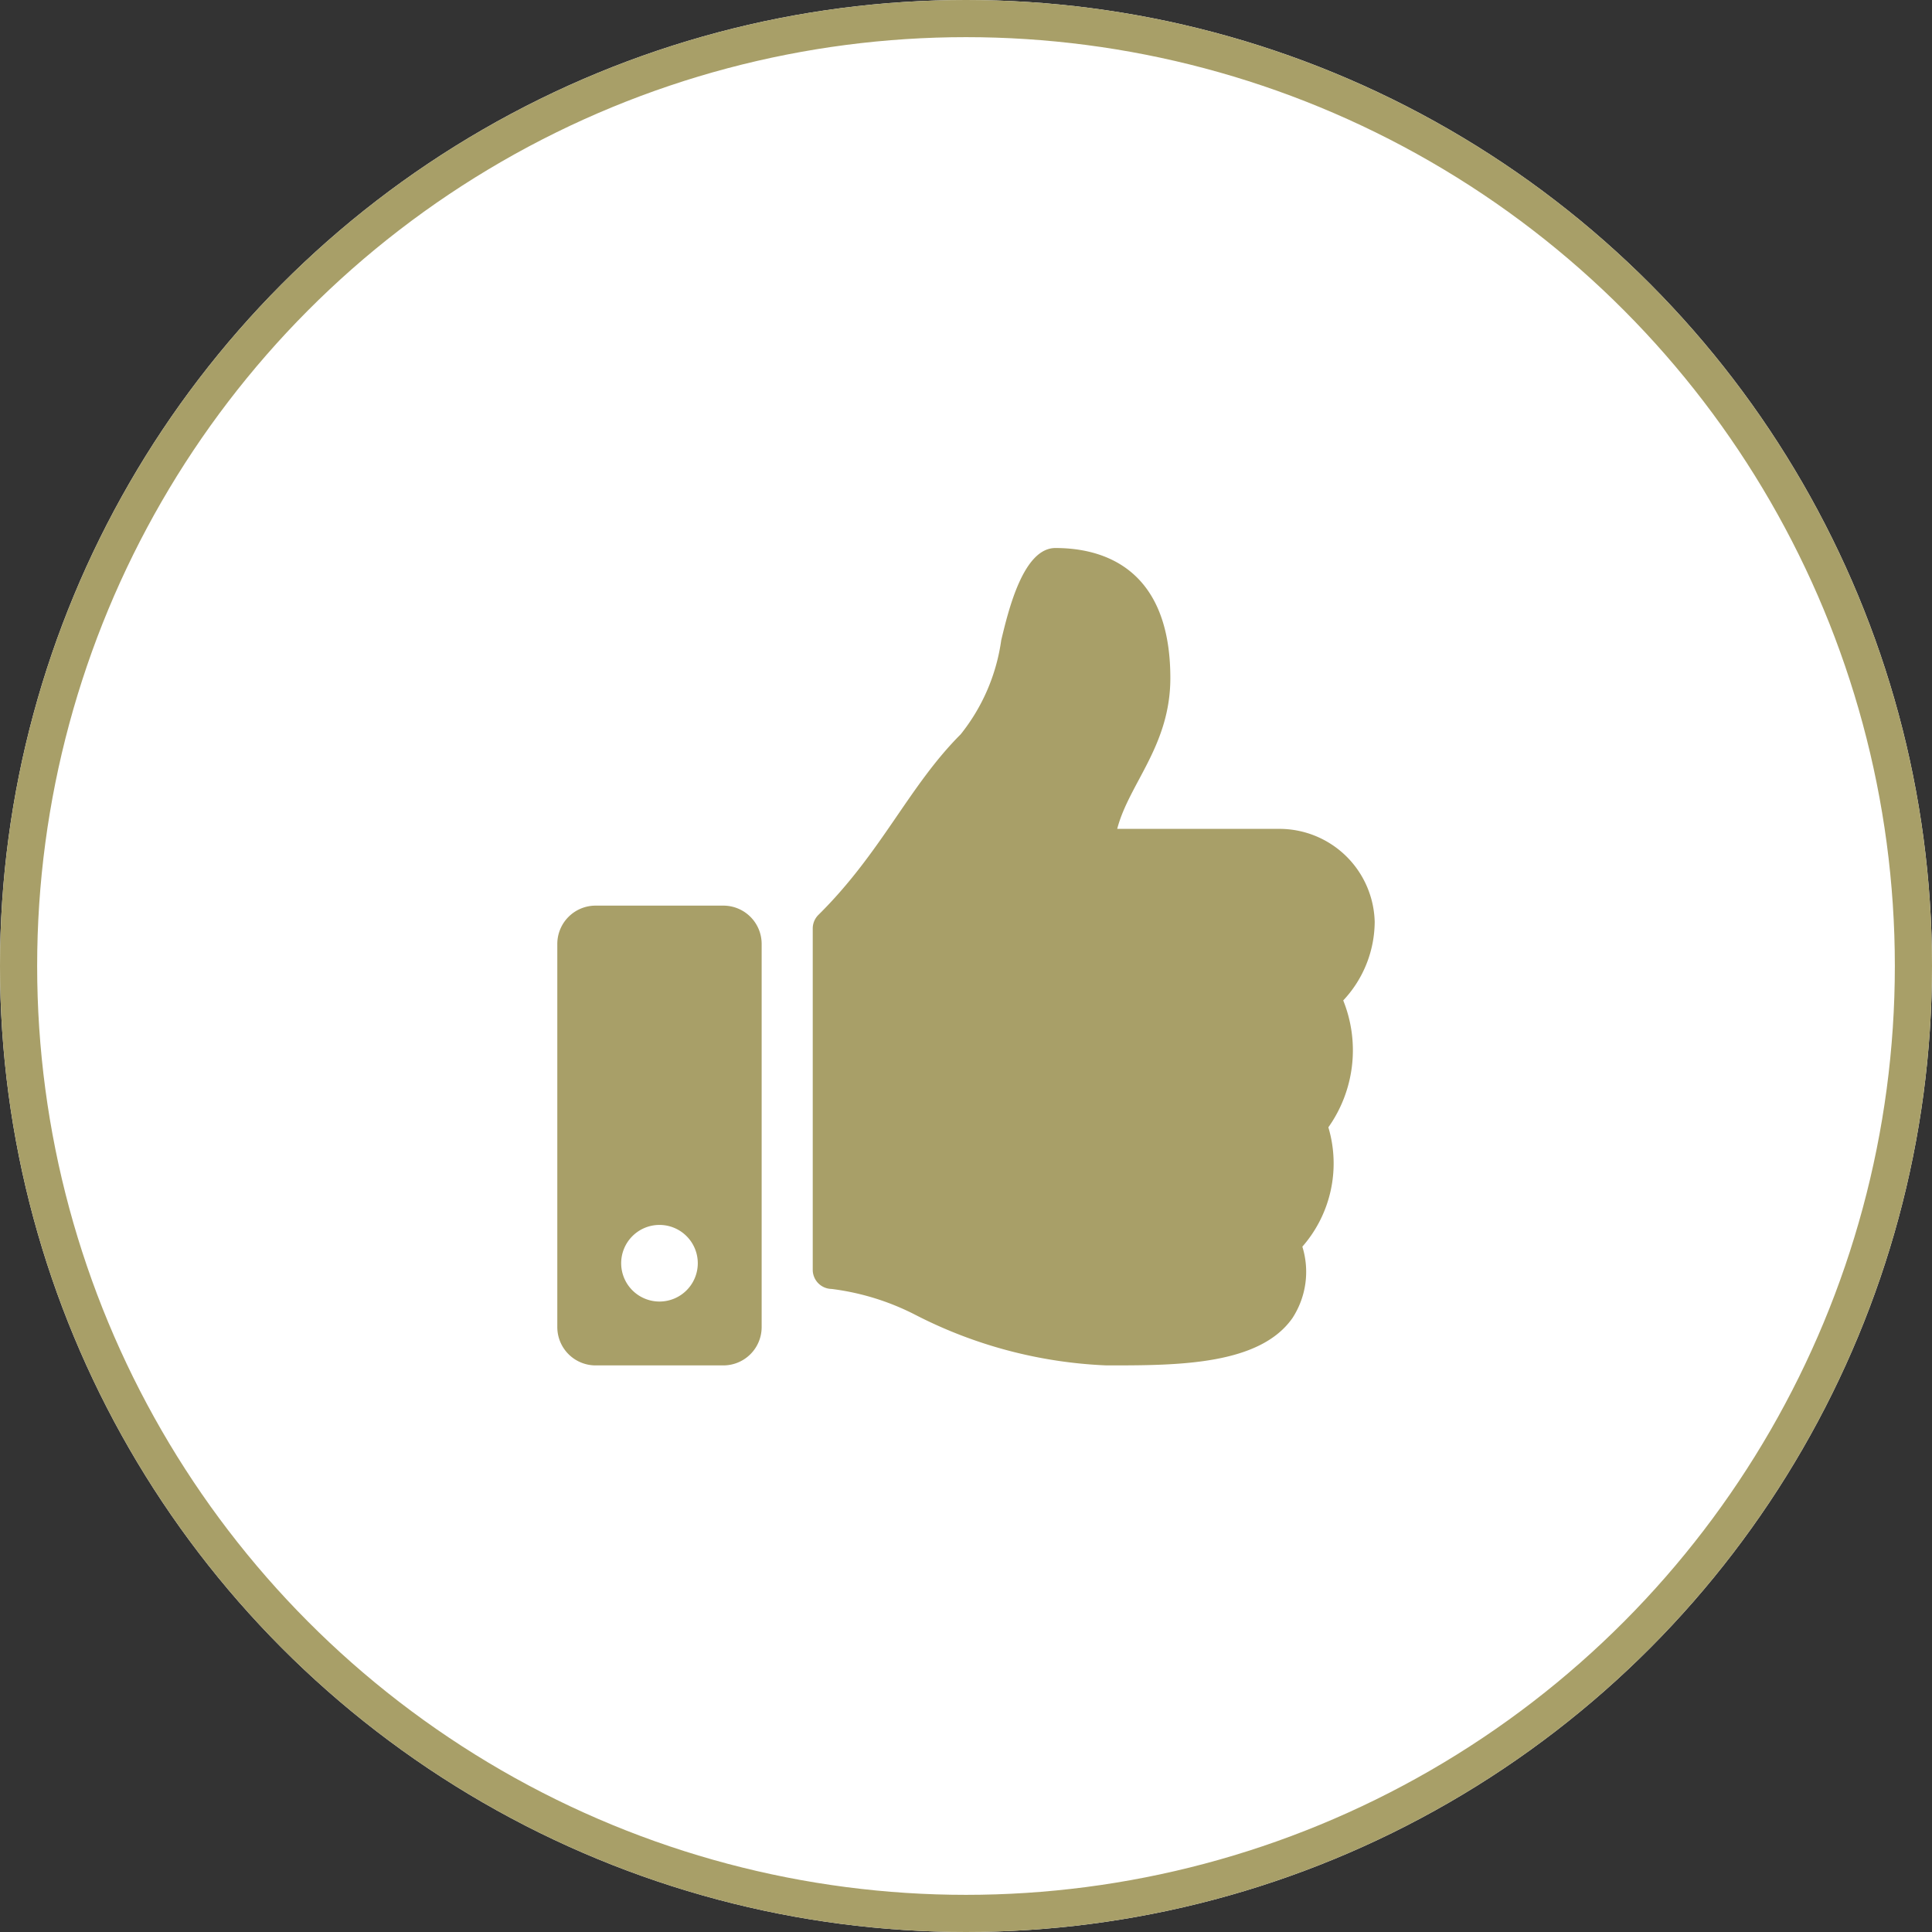
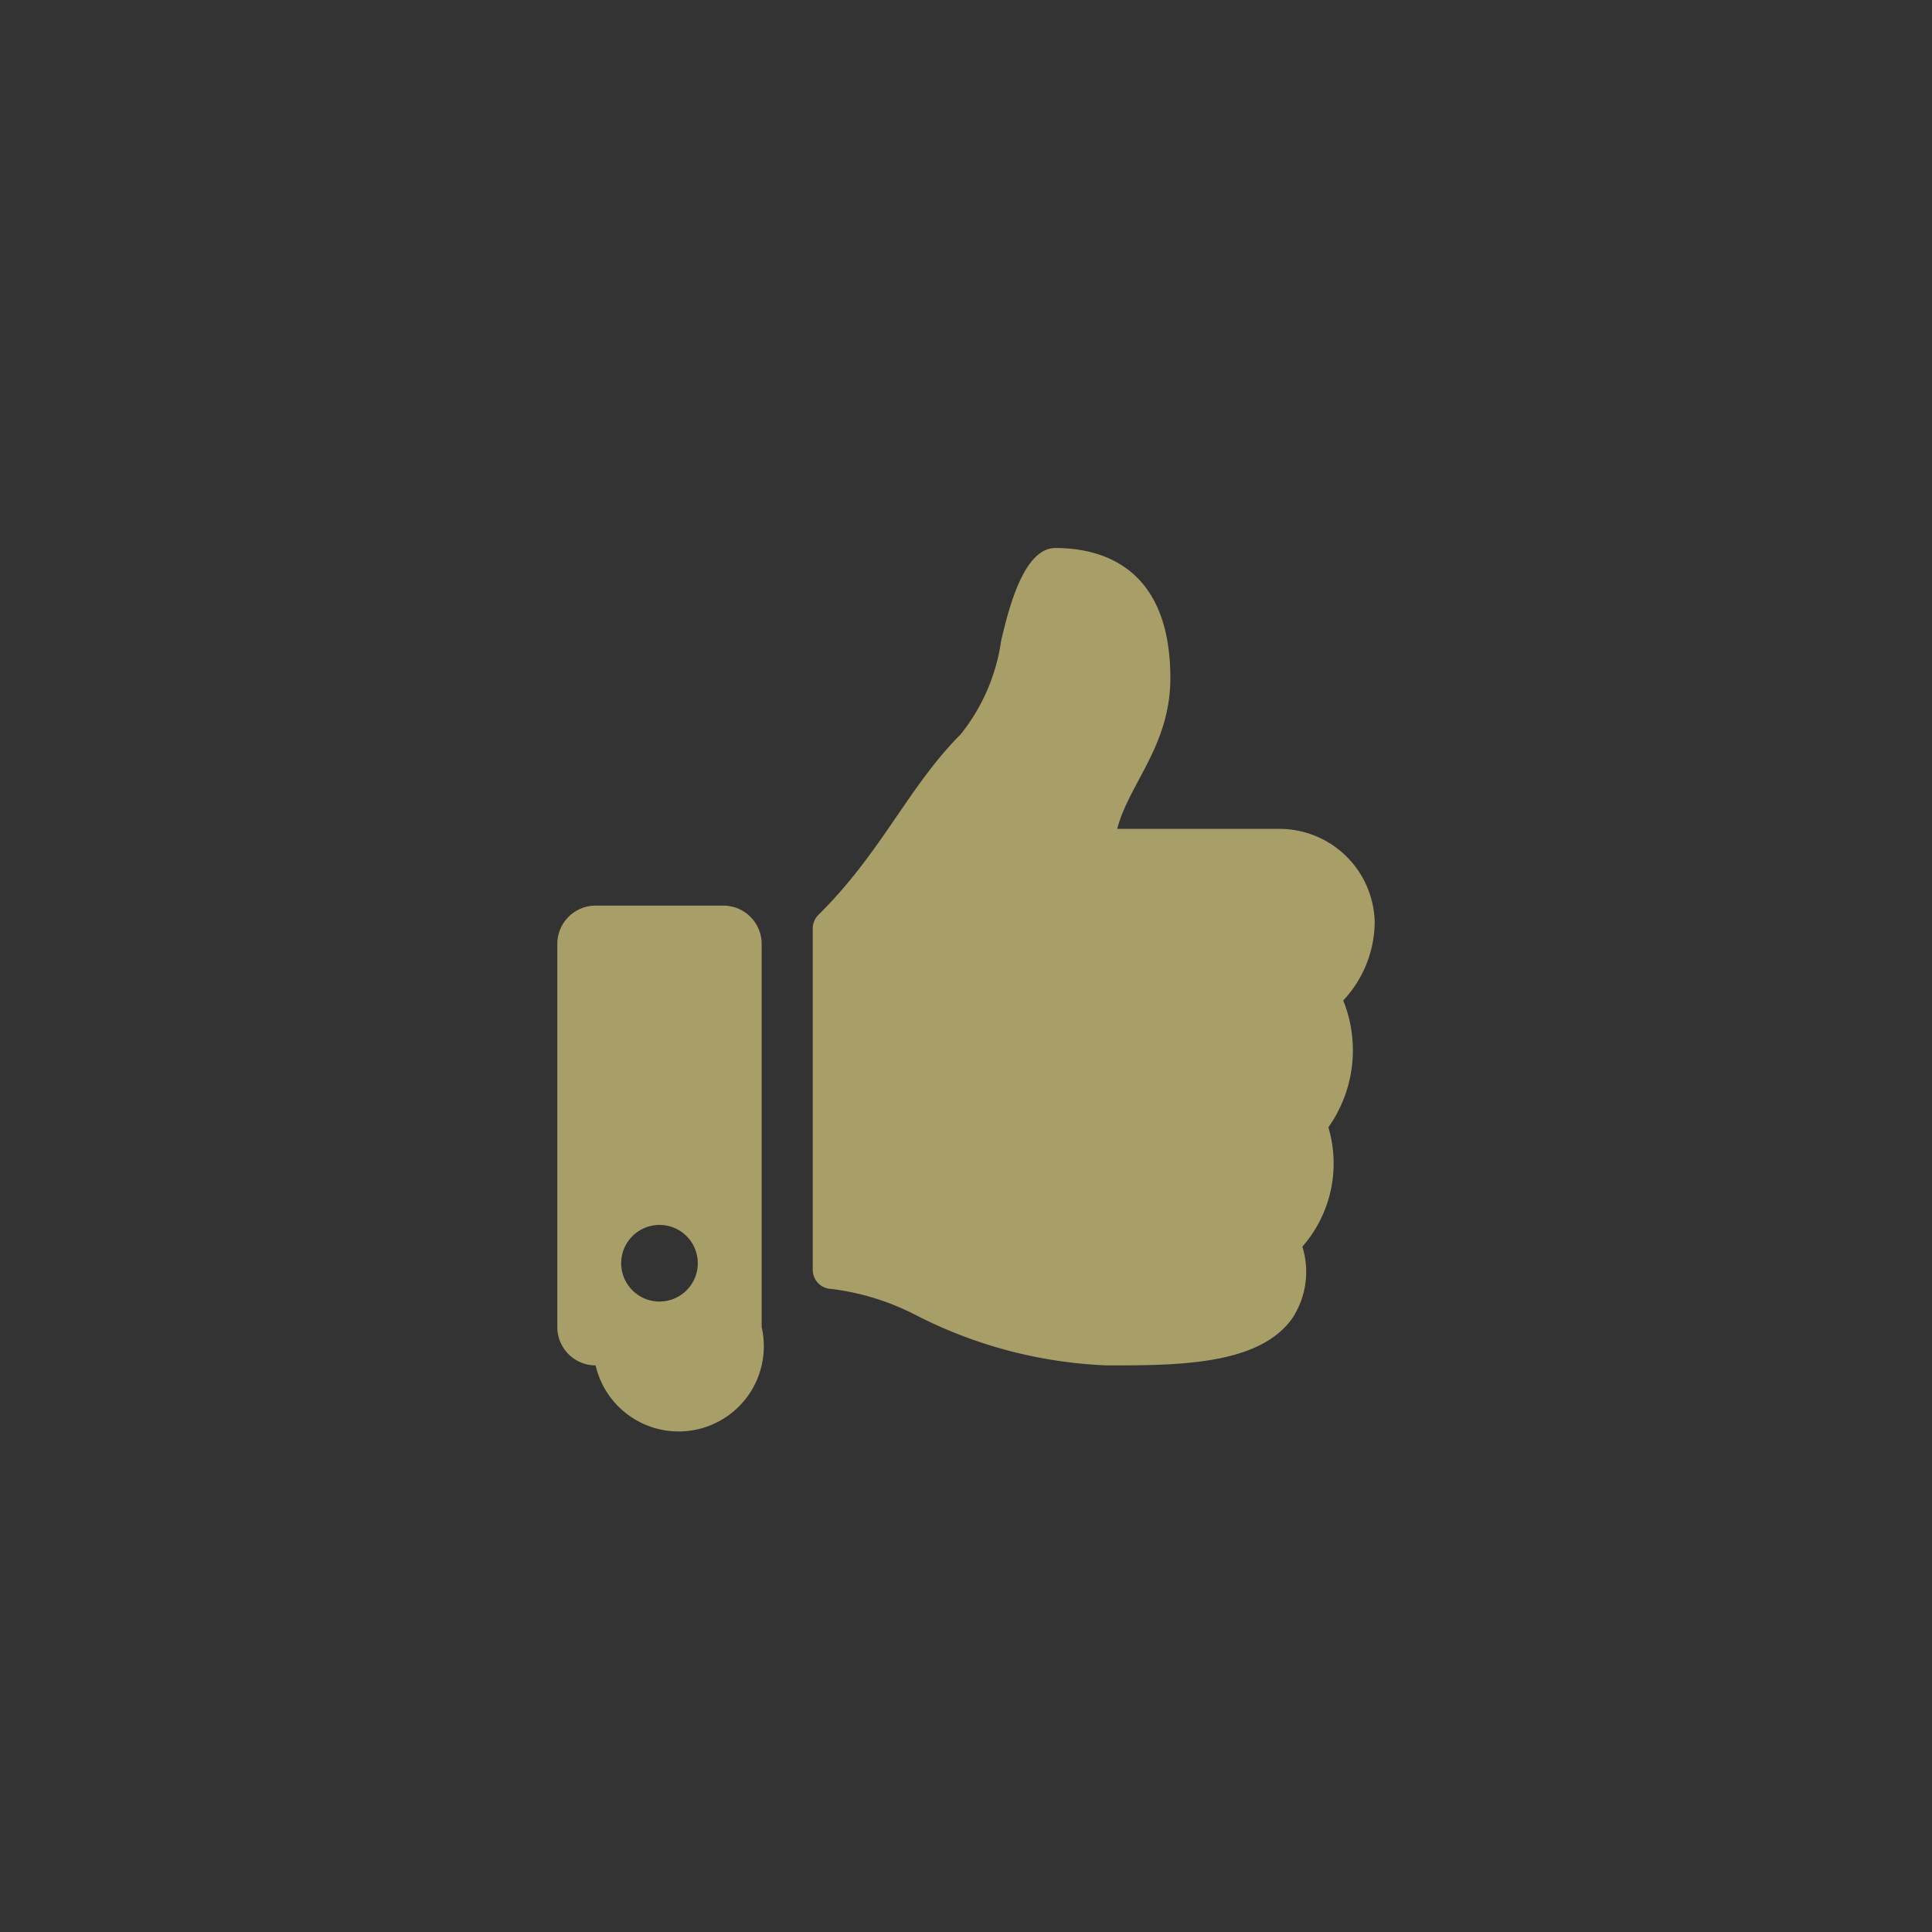
<svg xmlns="http://www.w3.org/2000/svg" width="52" height="52" viewBox="0 0 52 52">
  <rect x="0" y="0" width="52" height="52" fill="#333333" stroke="none" />
  <g id="Groupe_145" data-name="Groupe 145" transform="translate(-1451 -1142)">
    <g id="Ellipse_3" data-name="Ellipse 3" transform="translate(1451 1142)" fill="#fff" stroke="#a89f68" stroke-width="1">
-       <circle cx="26" cy="26" r="26" stroke="none" />
-       <circle cx="26" cy="26" r="25.5" fill="none" />
-     </g>
-     <path id="Tracé_231" data-name="Tracé 231" d="M4.469-9.625H1.031A1.031,1.031,0,0,0,0-8.594V1.719A1.031,1.031,0,0,0,1.031,2.75H4.469A1.031,1.031,0,0,0,5.5,1.719V-8.594A1.031,1.031,0,0,0,4.469-9.625ZM2.75,1.031A1.031,1.031,0,0,1,1.719,0,1.031,1.031,0,0,1,2.75-1.031,1.031,1.031,0,0,1,3.781,0,1.031,1.031,0,0,1,2.75,1.031ZM16.5-15.75c0-3.156-2.062-3.5-3.094-3.5-.867,0-1.267,1.688-1.458,2.483a5.2,5.2,0,0,1-1.091,2.531c-1.4,1.4-2.127,3.178-3.829,4.86a.515.515,0,0,0-.153.366V.176a.516.516,0,0,0,.506.516,6.762,6.762,0,0,1,2.262.7A12.335,12.335,0,0,0,14.781,2.75H14.9c1.838,0,4.012-.018,4.889-1.278a2.281,2.281,0,0,0,.264-1.918,3.4,3.4,0,0,0,.7-3.212,3.589,3.589,0,0,0,.4-3.415l0,0A3.111,3.111,0,0,0,22-9.191a2.567,2.567,0,0,0-2.559-2.5H15.07C15.384-12.905,16.5-13.928,16.5-15.75Z" transform="translate(1466 1176)" fill="#a89f68" />
+       </g>
+     <path id="Tracé_231" data-name="Tracé 231" d="M4.469-9.625H1.031A1.031,1.031,0,0,0,0-8.594V1.719A1.031,1.031,0,0,0,1.031,2.75A1.031,1.031,0,0,0,5.5,1.719V-8.594A1.031,1.031,0,0,0,4.469-9.625ZM2.75,1.031A1.031,1.031,0,0,1,1.719,0,1.031,1.031,0,0,1,2.75-1.031,1.031,1.031,0,0,1,3.781,0,1.031,1.031,0,0,1,2.75,1.031ZM16.5-15.75c0-3.156-2.062-3.5-3.094-3.5-.867,0-1.267,1.688-1.458,2.483a5.2,5.2,0,0,1-1.091,2.531c-1.4,1.4-2.127,3.178-3.829,4.86a.515.515,0,0,0-.153.366V.176a.516.516,0,0,0,.506.516,6.762,6.762,0,0,1,2.262.7A12.335,12.335,0,0,0,14.781,2.75H14.9c1.838,0,4.012-.018,4.889-1.278a2.281,2.281,0,0,0,.264-1.918,3.4,3.4,0,0,0,.7-3.212,3.589,3.589,0,0,0,.4-3.415l0,0A3.111,3.111,0,0,0,22-9.191a2.567,2.567,0,0,0-2.559-2.5H15.07C15.384-12.905,16.5-13.928,16.5-15.75Z" transform="translate(1466 1176)" fill="#a89f68" />
  </g>
</svg>